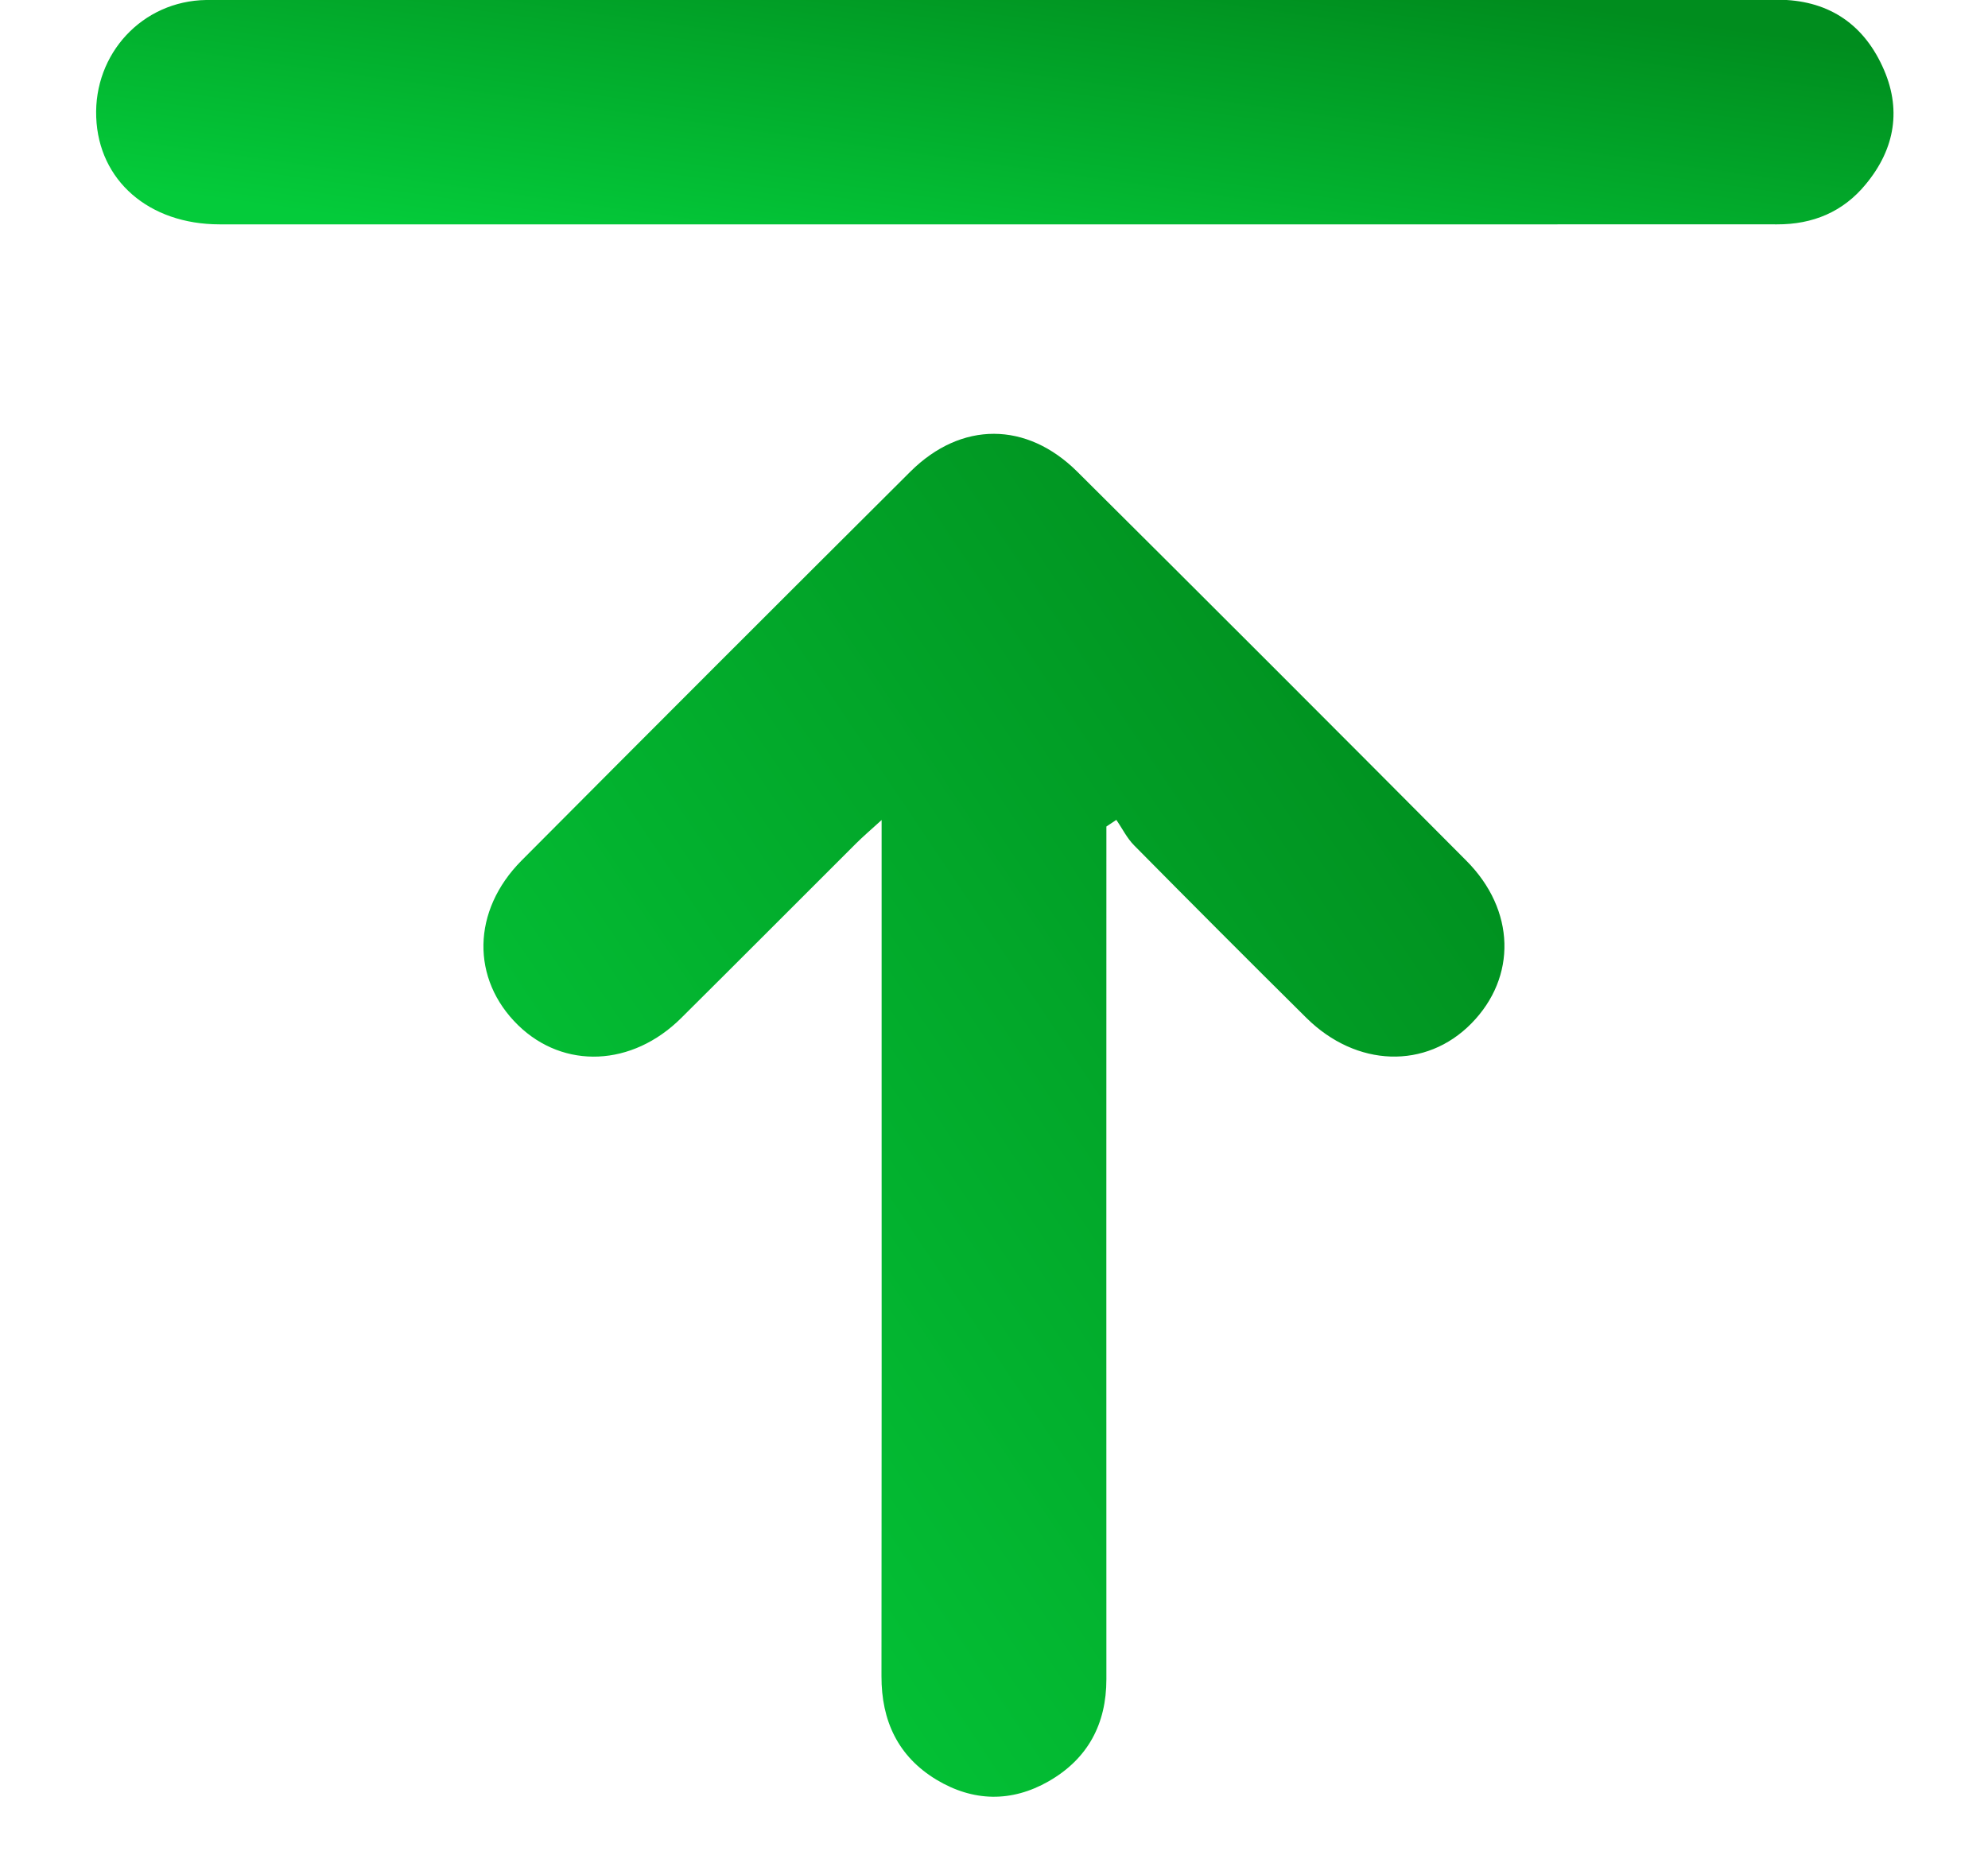
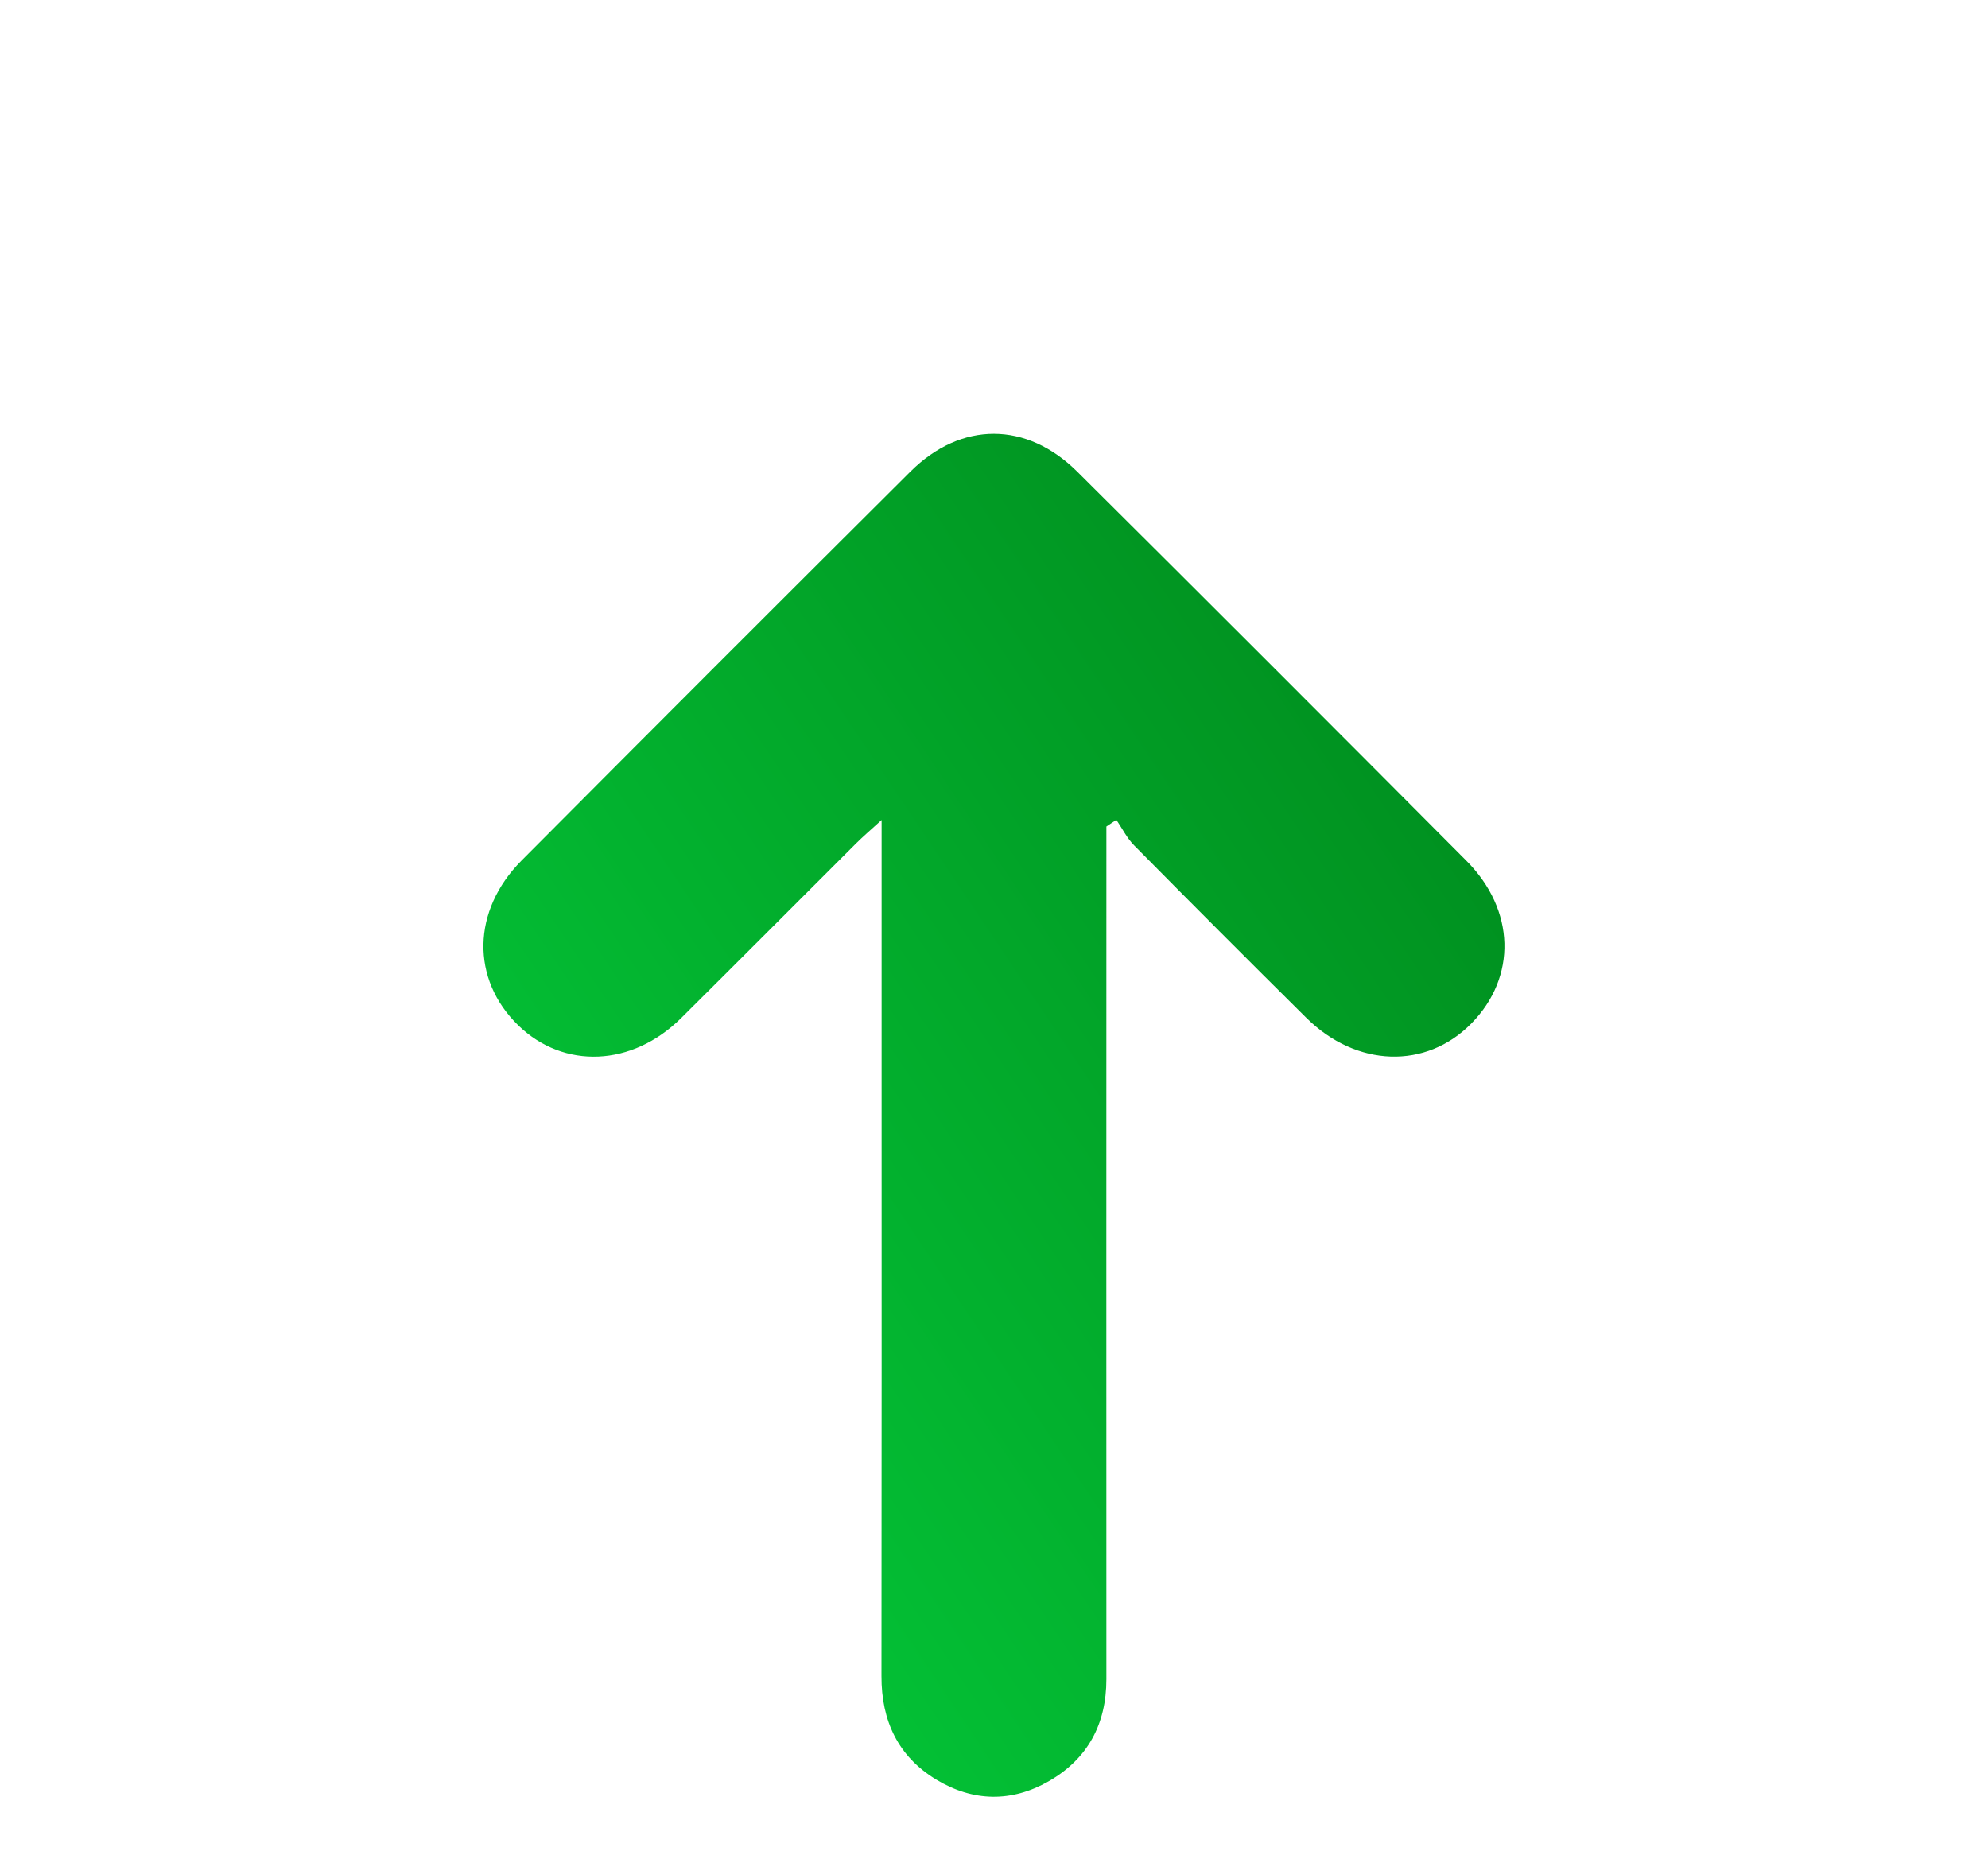
<svg xmlns="http://www.w3.org/2000/svg" width="15" height="14" viewBox="0 0 15 14" fill="none">
  <path d="M8.348 6.237C8.348 6.314 8.348 6.39 8.348 6.467C8.348 8.535 8.347 10.603 8.348 12.671C8.348 13.011 8.207 13.273 7.912 13.442C7.632 13.602 7.342 13.596 7.066 13.43C6.776 13.255 6.65 12.985 6.651 12.648C6.653 11.094 6.652 9.541 6.652 7.989C6.652 7.404 6.652 6.82 6.652 6.188C6.566 6.266 6.51 6.314 6.459 6.365C6.019 6.804 5.581 7.244 5.14 7.682C4.77 8.05 4.254 8.071 3.91 7.737C3.553 7.389 3.559 6.872 3.936 6.493C4.911 5.513 5.89 4.534 6.87 3.558C7.253 3.178 7.746 3.179 8.129 3.56C9.11 4.535 10.088 5.514 11.064 6.495C11.435 6.867 11.446 7.373 11.102 7.723C10.76 8.071 10.235 8.055 9.857 7.681C9.421 7.249 8.987 6.814 8.556 6.378C8.502 6.323 8.467 6.25 8.423 6.187C8.398 6.203 8.373 6.22 8.348 6.237Z" fill="url(#paint0_linear_5850_2674)" />
-   <path d="M7.526 -0.003C9.488 -0.003 11.45 -0.003 13.412 -0.002C13.78 -0.002 14.05 0.168 14.203 0.5C14.351 0.818 14.3 1.122 14.078 1.39C13.907 1.599 13.678 1.694 13.408 1.693C12.85 1.692 12.293 1.693 11.735 1.693C8.376 1.693 5.016 1.694 1.657 1.693C1.123 1.693 0.744 1.362 0.726 0.885C0.707 0.406 1.073 0.007 1.556 -3.81069e-05C2.127 -0.009 2.699 -0.003 3.271 -0.003C4.689 -0.003 6.108 -0.003 7.526 -0.003Z" fill="url(#paint1_linear_5850_2674)" />
  <defs>
    <linearGradient id="paint0_linear_5850_2674" x1="10.226" y1="3.924" x2="2.099" y2="9.374" gradientUnits="userSpaceOnUse">
      <stop stop-color="#008D1E" />
      <stop offset="1" stop-color="#04CB3A" />
    </linearGradient>
    <linearGradient id="paint1_linear_5850_2674" x1="12.305" y1="0.103" x2="11.907" y2="2.947" gradientUnits="userSpaceOnUse">
      <stop stop-color="#008D1E" />
      <stop offset="1" stop-color="#04CB3A" />
    </linearGradient>
  </defs>
</svg>